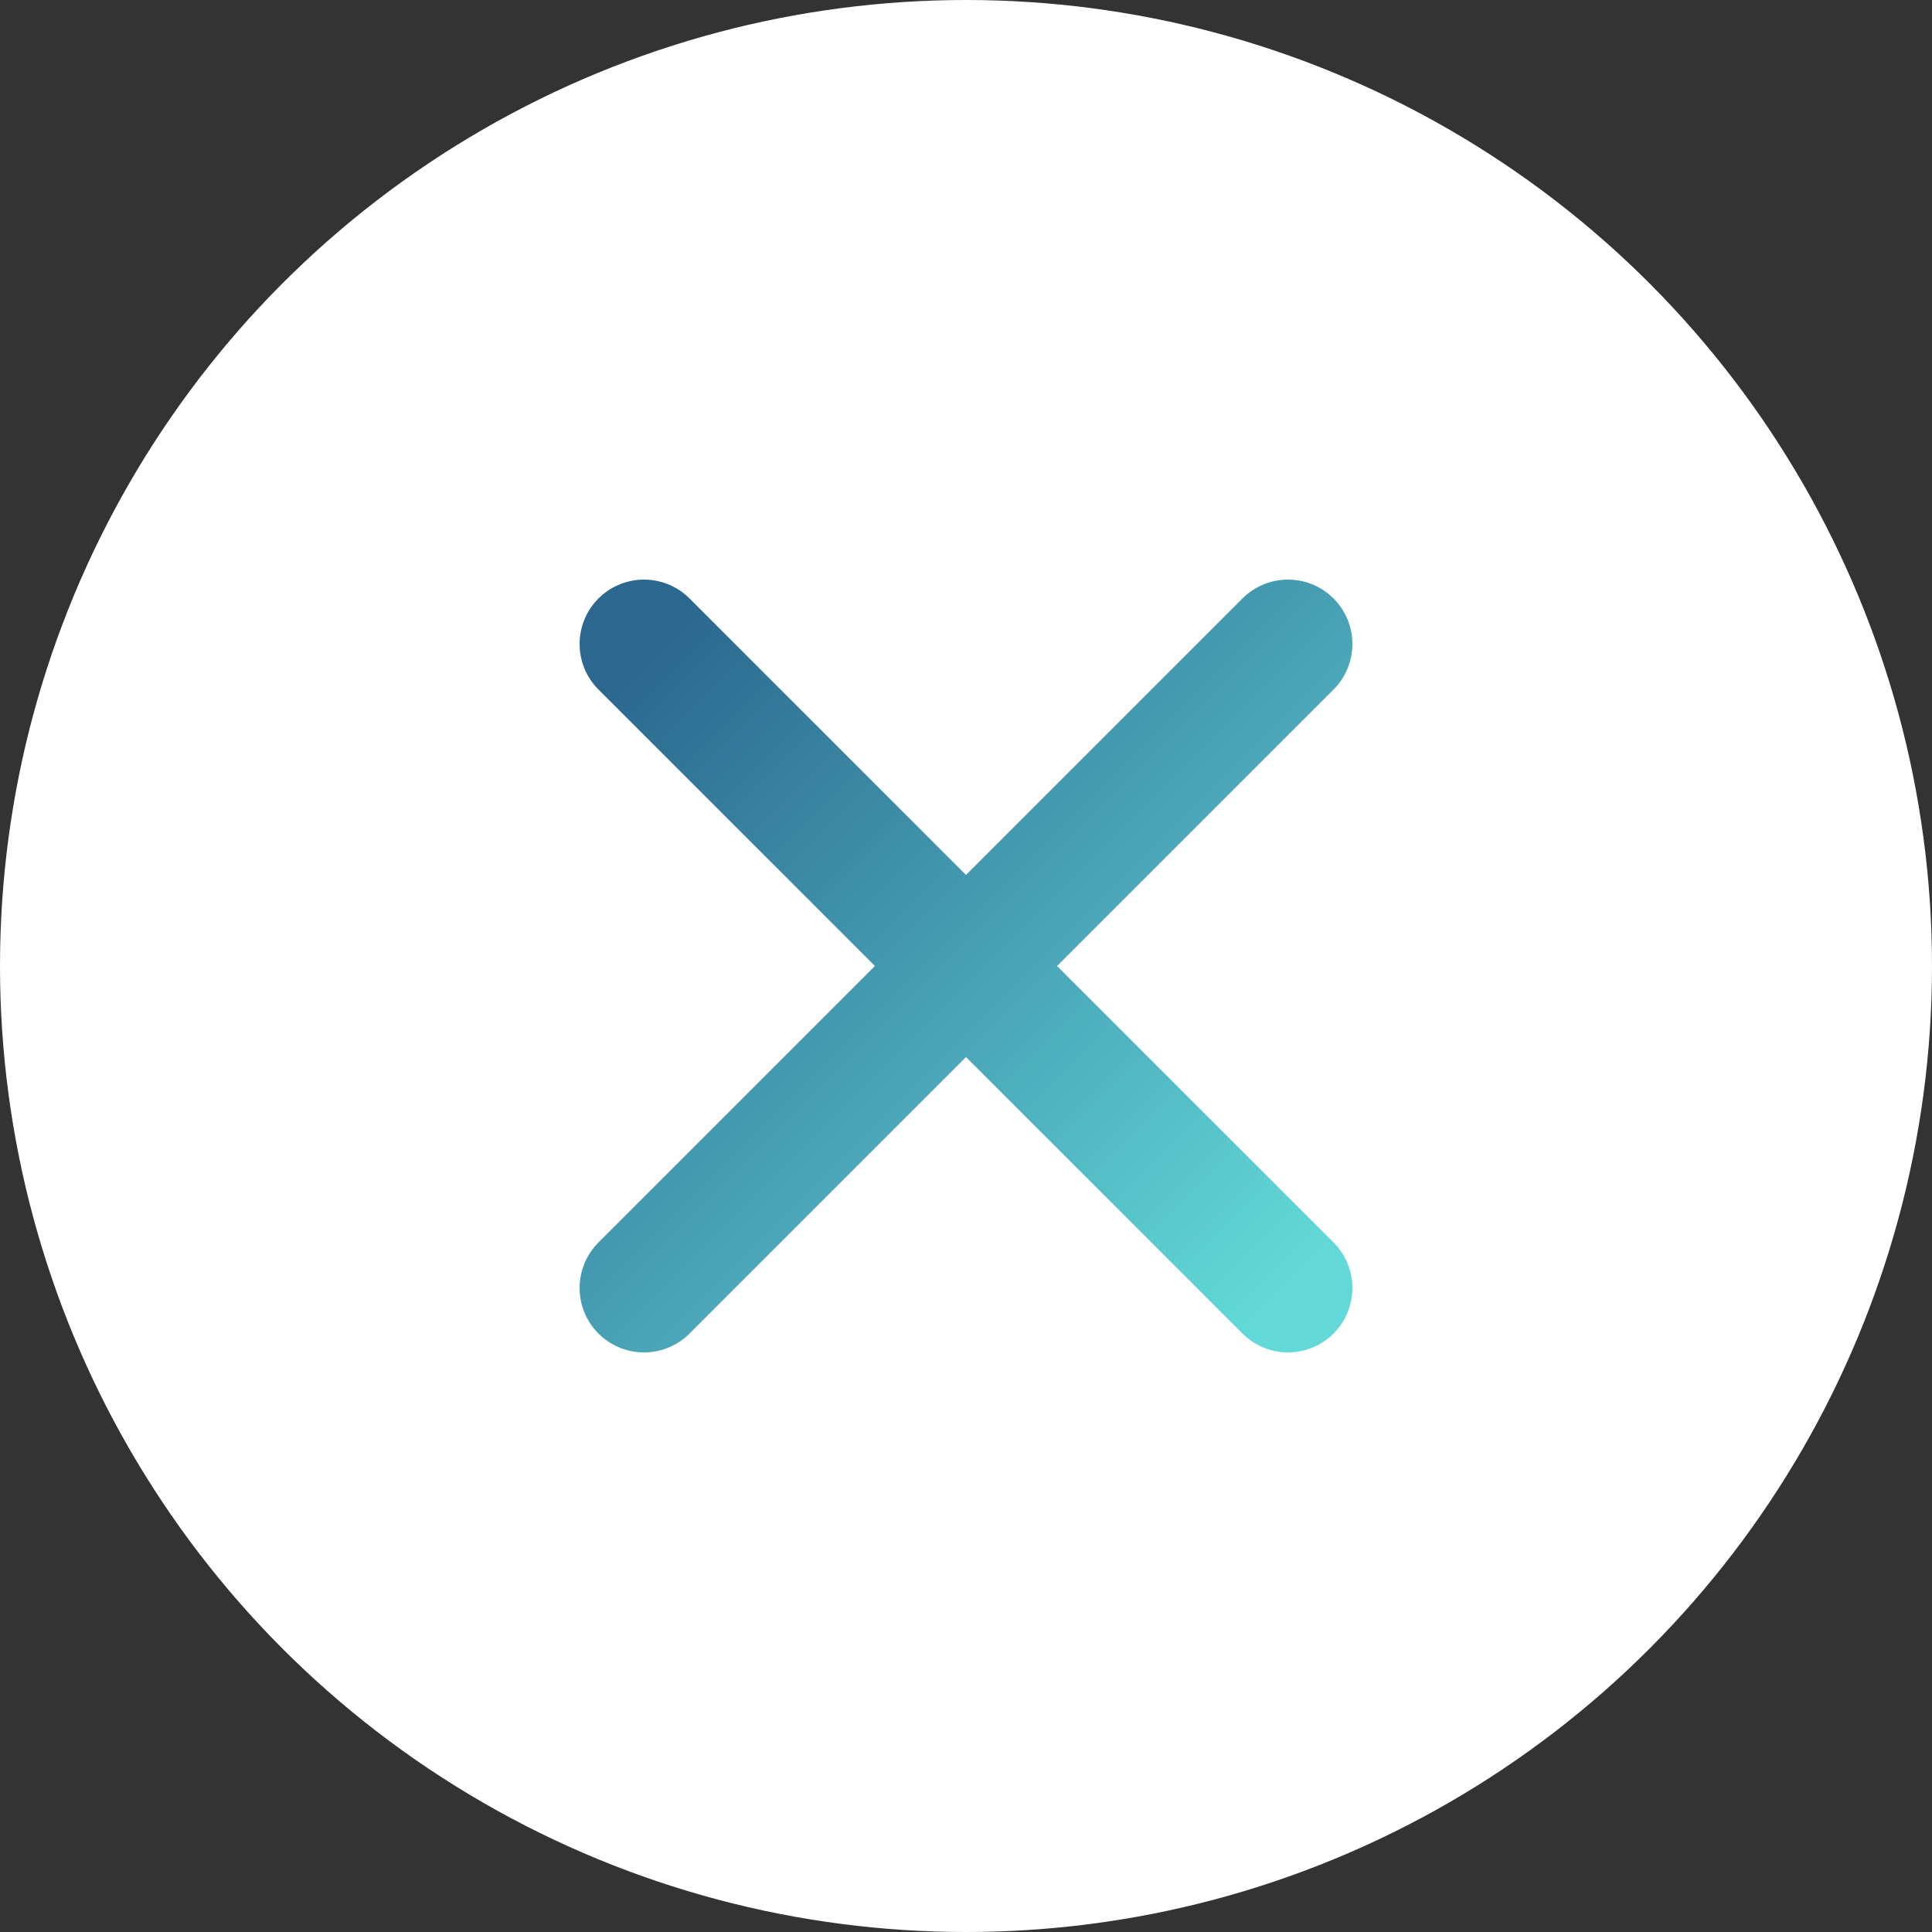
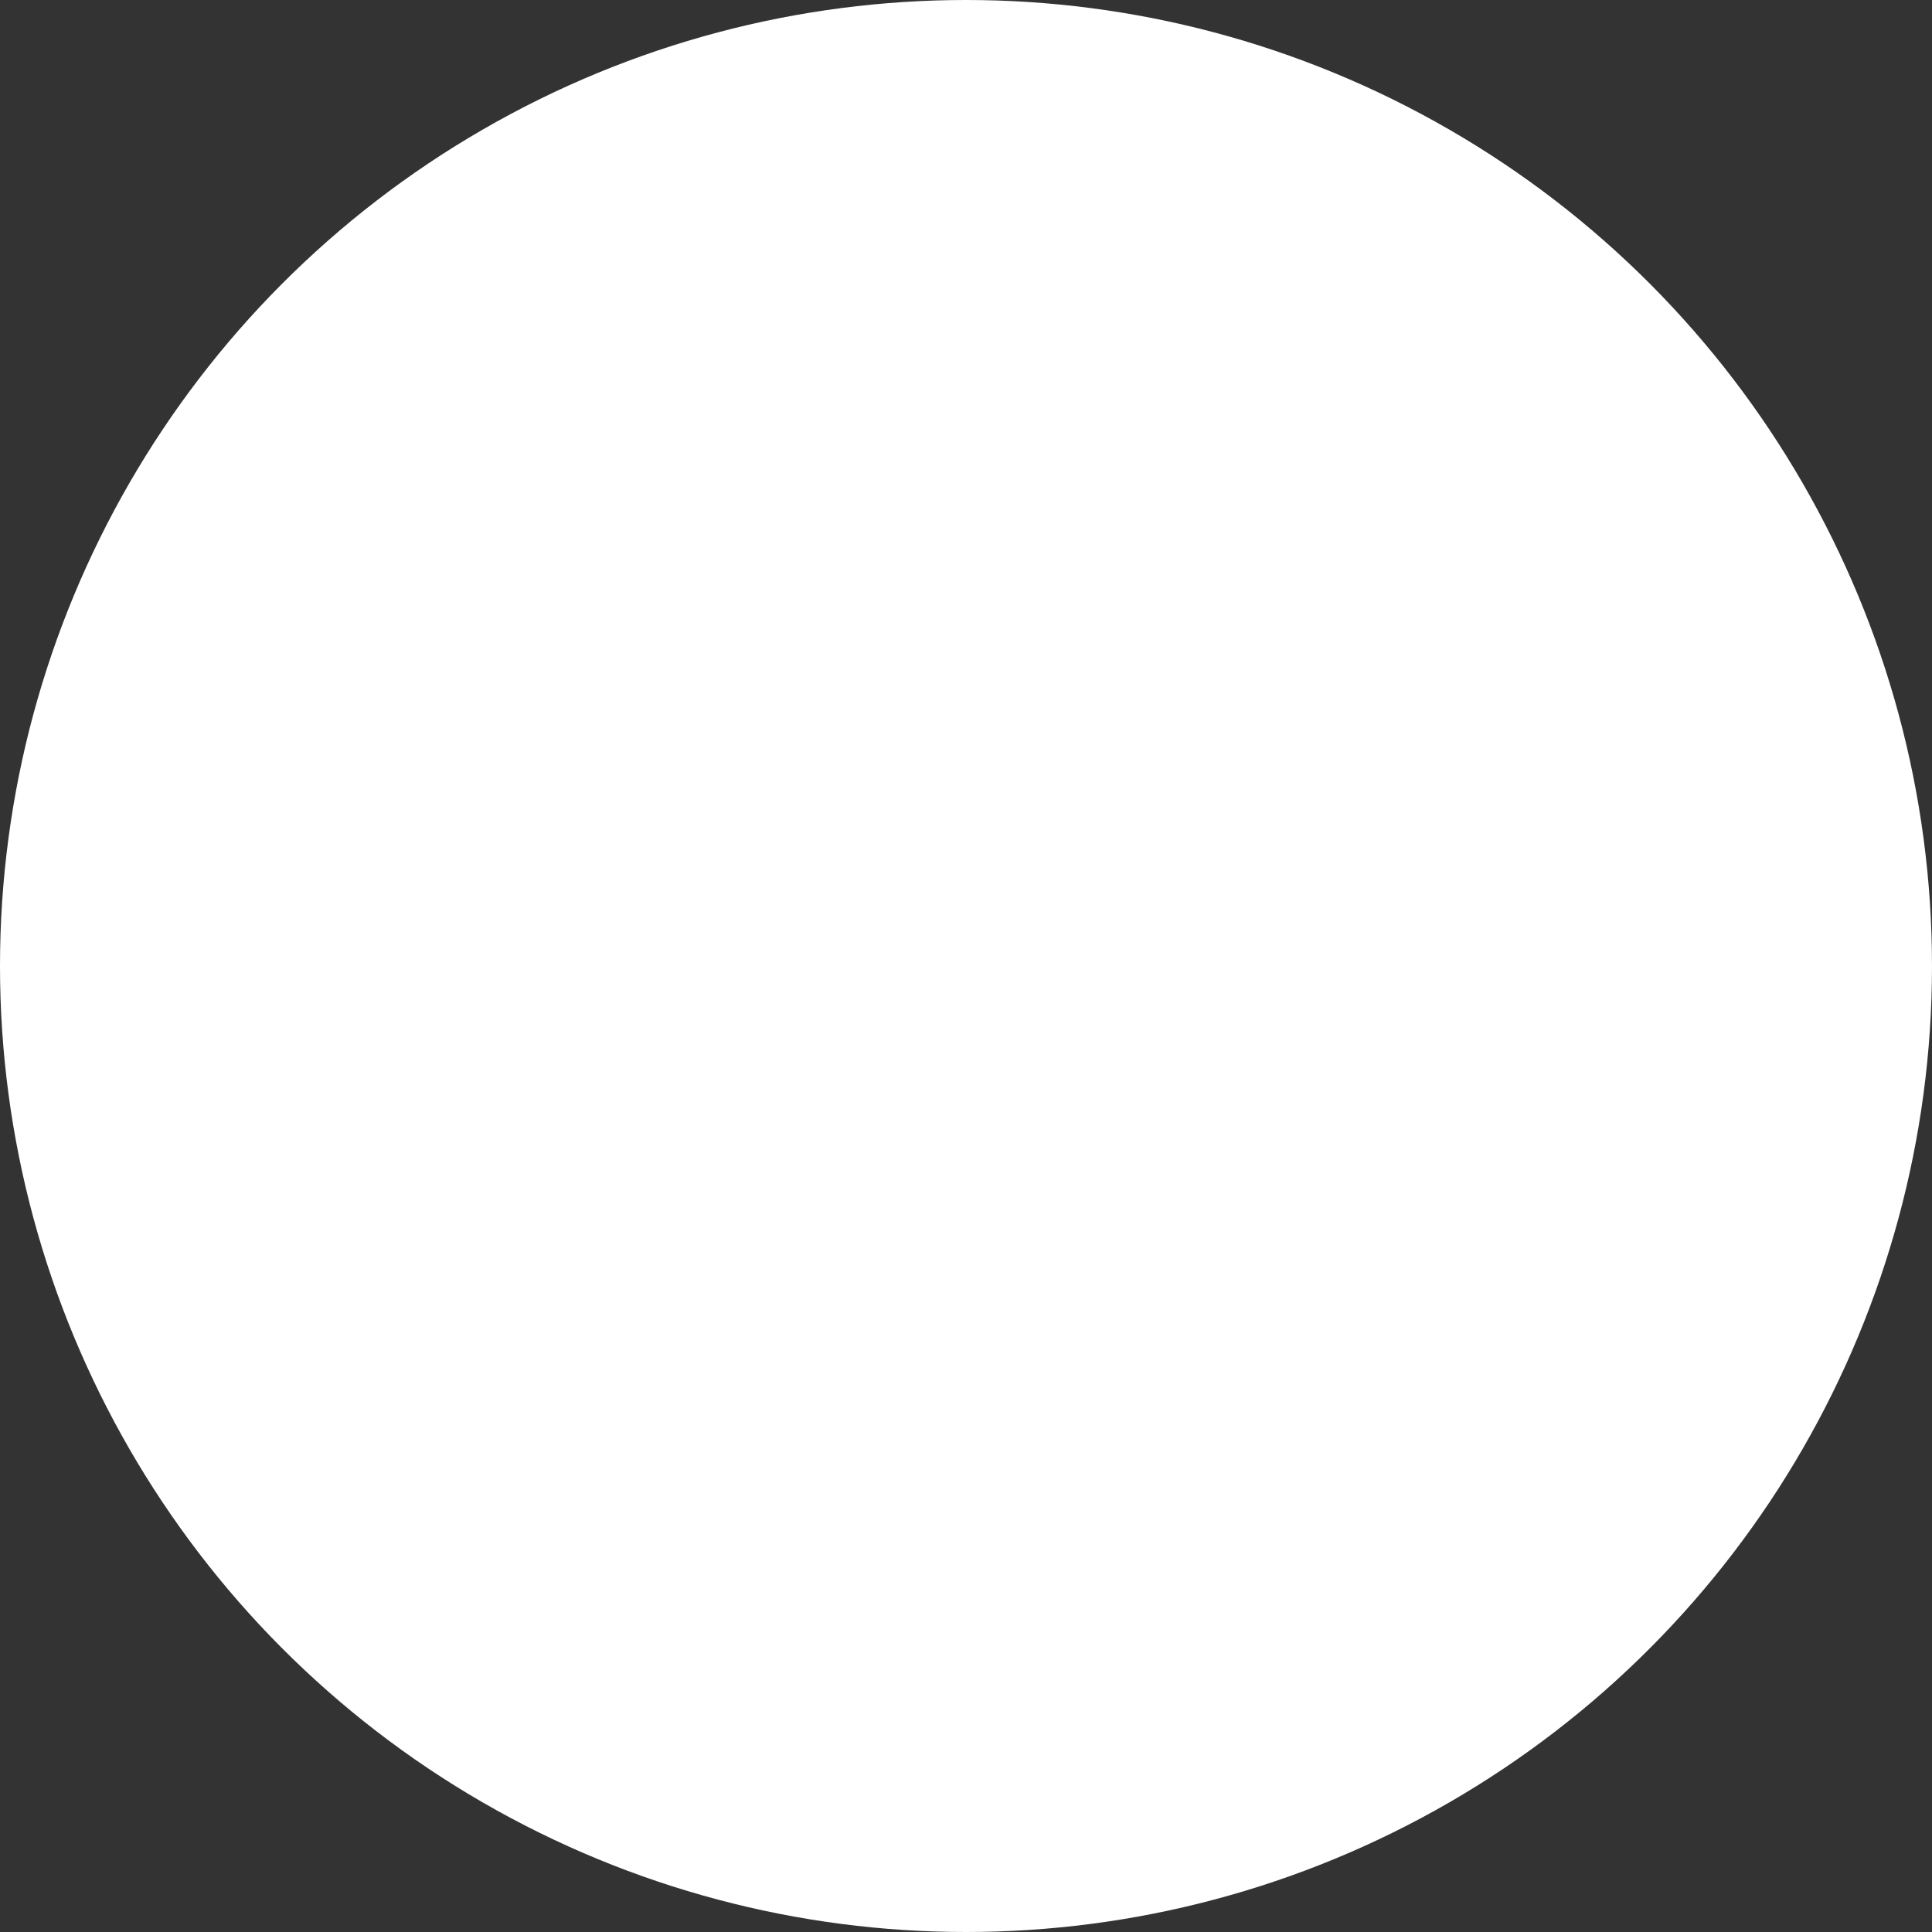
<svg xmlns="http://www.w3.org/2000/svg" width="30" height="30" viewBox="0 0 30 30" fill="none">
  <rect x="0" y="0" width="30" height="30" fill="#333333" stroke="none" />
  <circle cx="15" cy="15" r="15" fill="white" />
-   <path d="M20 10L10 20" stroke="url(#paint0_linear_996_31104)" stroke-width="2" stroke-linecap="round" stroke-linejoin="round" />
-   <path d="M10 10L20 20" stroke="url(#paint1_linear_996_31104)" stroke-width="2" stroke-linecap="round" stroke-linejoin="round" />
  <defs>
    <linearGradient id="paint0_linear_996_31104" x1="10" y1="10" x2="20" y2="20" gradientUnits="userSpaceOnUse">
      <stop stop-color="#2B678F" />
      <stop offset="0" stop-color="#2B678F" />
      <stop offset="1" stop-color="#62D9D8" />
    </linearGradient>
    <linearGradient id="paint1_linear_996_31104" x1="10" y1="10" x2="20" y2="20" gradientUnits="userSpaceOnUse">
      <stop stop-color="#2B678F" />
      <stop offset="0" stop-color="#2B678F" />
      <stop offset="1" stop-color="#62D9D8" />
    </linearGradient>
  </defs>
</svg>